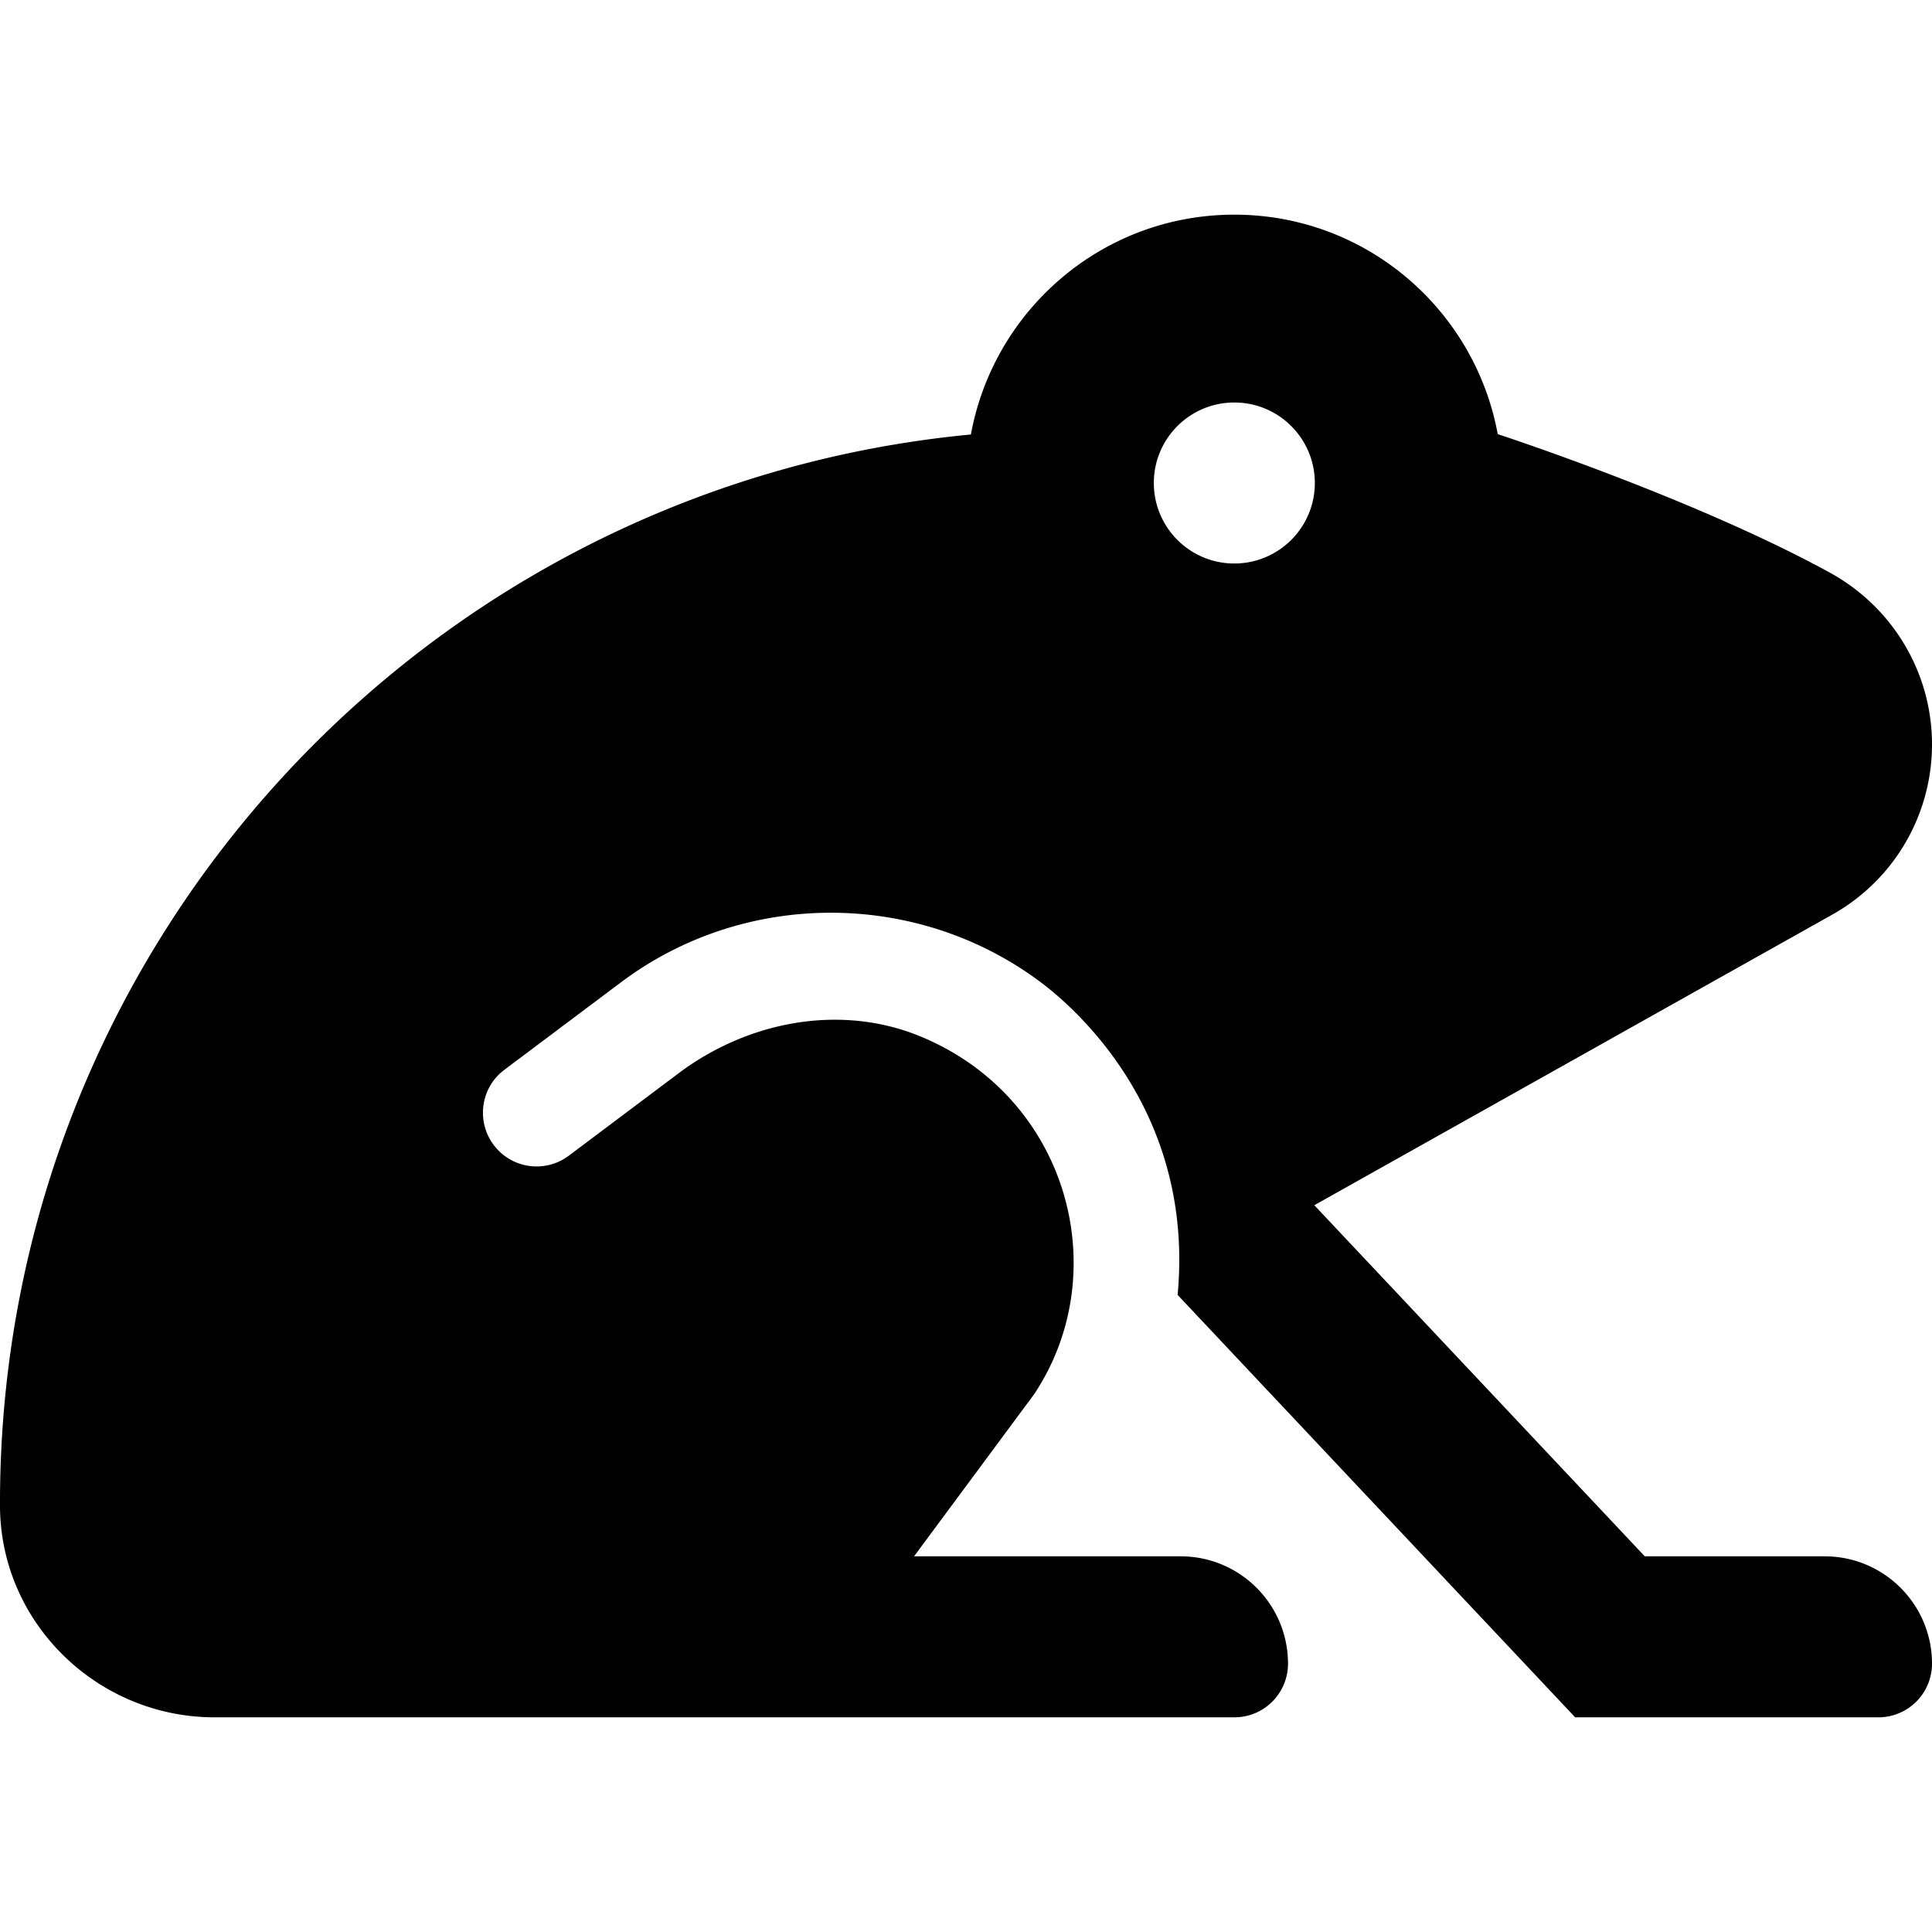
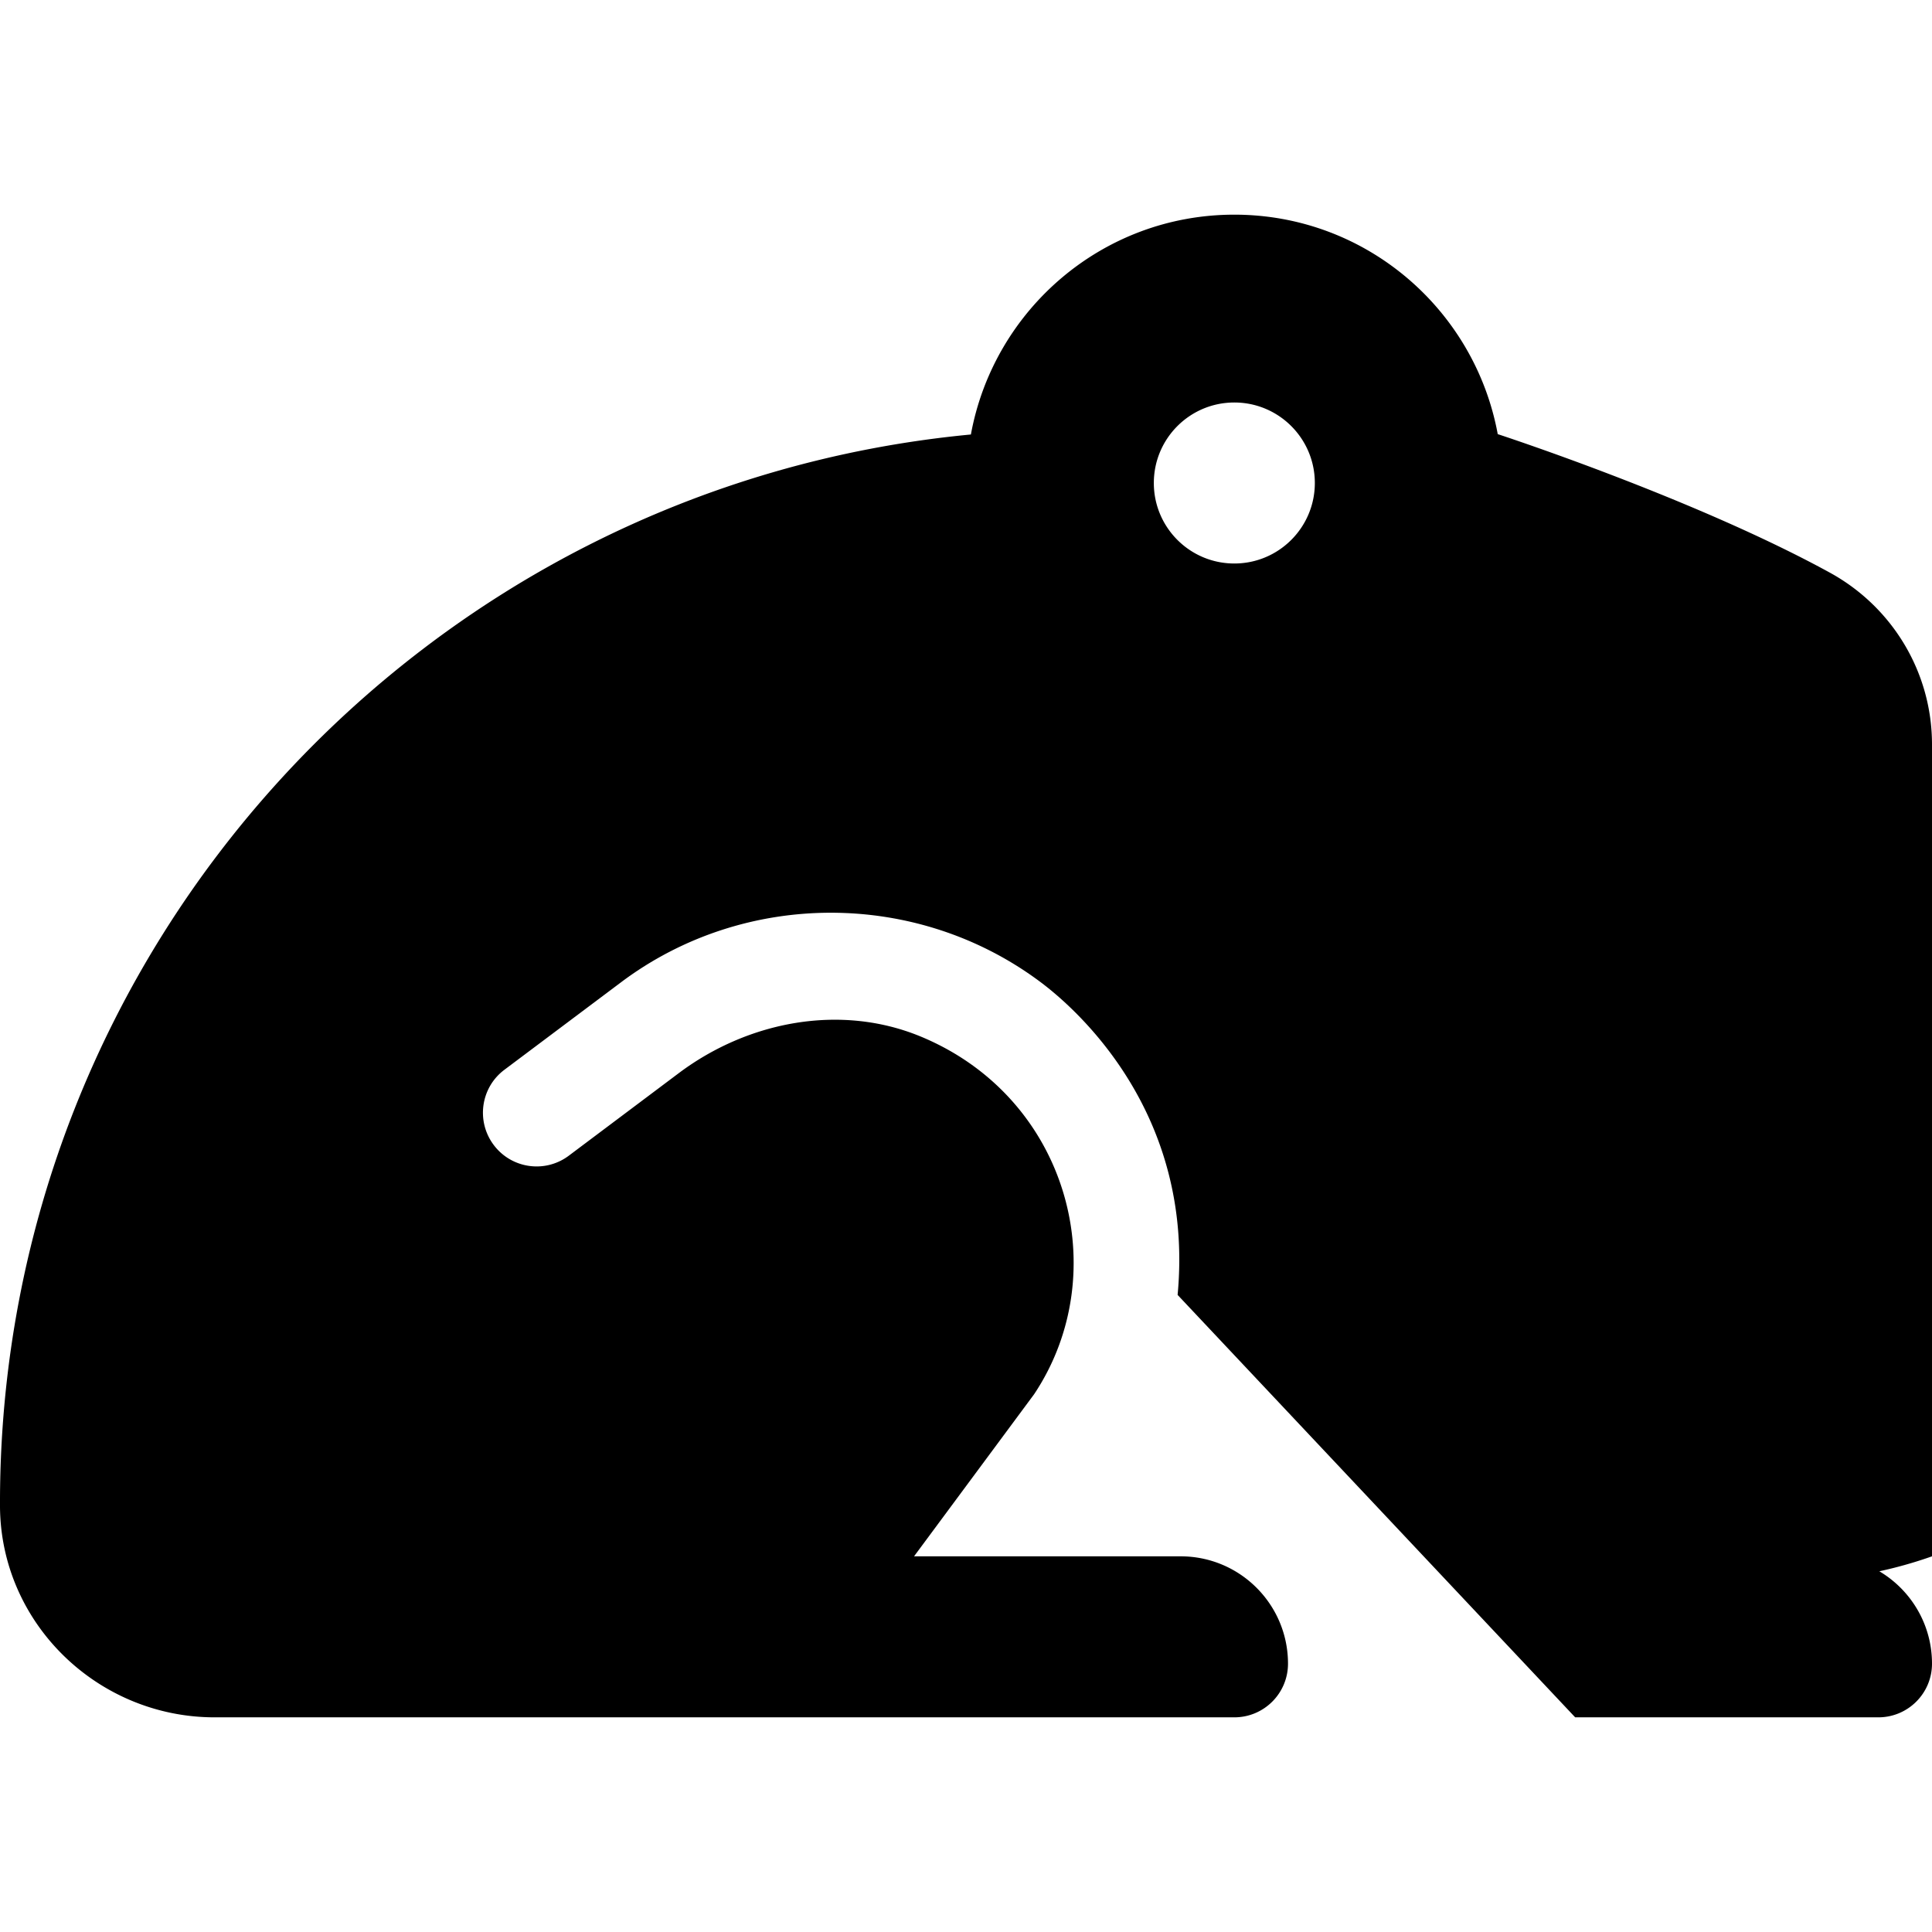
<svg xmlns="http://www.w3.org/2000/svg" fill="#000000" width="800px" height="800px" viewBox="0 -32 576 576">
-   <path d="M446.53 97.43C439.67 60.23 407.19 32 368 32c-39.23 0-71.72 28.29-78.54 65.54C126.75 112.96-.5 250.12 0 416.98.11 451.9 29.08 480 64 480h304c8.84 0 16-7.16 16-16 0-17.67-14.33-32-32-32h-79.49l35.8-48.33c24.14-36.23 10.35-88.28-33.71-106.6-23.89-9.93-51.55-4.65-72.24 10.88l-32.76 24.59c-7.06 5.31-17.09 3.91-22.41-3.19-5.3-7.08-3.88-17.11 3.19-22.41l34.78-26.09c36.84-27.66 88.28-27.62 125.13 0 10.87 8.15 45.87 39.06 40.8 93.21L469.62 480H560c8.84 0 16-7.16 16-16 0-17.67-14.33-32-32-32h-53.63l-98.52-104.68 154.44-86.65A58.16 58.16 0 0 0 576 189.94c0-21.4-11.72-40.95-30.48-51.23-40.56-22.22-98.99-41.28-98.99-41.28zM368 136c-13.26 0-24-10.75-24-24 0-13.26 10.74-24 24-24 13.25 0 24 10.74 24 24 0 13.25-10.75 24-24 24z" />
+   <path d="M446.53 97.43C439.67 60.23 407.19 32 368 32c-39.23 0-71.72 28.29-78.54 65.54C126.75 112.96-.5 250.12 0 416.98.11 451.9 29.08 480 64 480h304c8.84 0 16-7.16 16-16 0-17.67-14.33-32-32-32h-79.49l35.8-48.33c24.14-36.23 10.35-88.28-33.71-106.6-23.89-9.93-51.55-4.65-72.24 10.88l-32.76 24.59c-7.06 5.31-17.09 3.91-22.41-3.19-5.3-7.08-3.88-17.11 3.19-22.41l34.78-26.09c36.84-27.66 88.28-27.62 125.13 0 10.87 8.15 45.87 39.06 40.8 93.21L469.62 480H560c8.84 0 16-7.16 16-16 0-17.67-14.33-32-32-32h-53.63A58.16 58.16 0 0 0 576 189.94c0-21.4-11.72-40.95-30.48-51.23-40.56-22.22-98.99-41.28-98.99-41.28zM368 136c-13.26 0-24-10.75-24-24 0-13.26 10.74-24 24-24 13.25 0 24 10.74 24 24 0 13.25-10.75 24-24 24z" />
</svg>